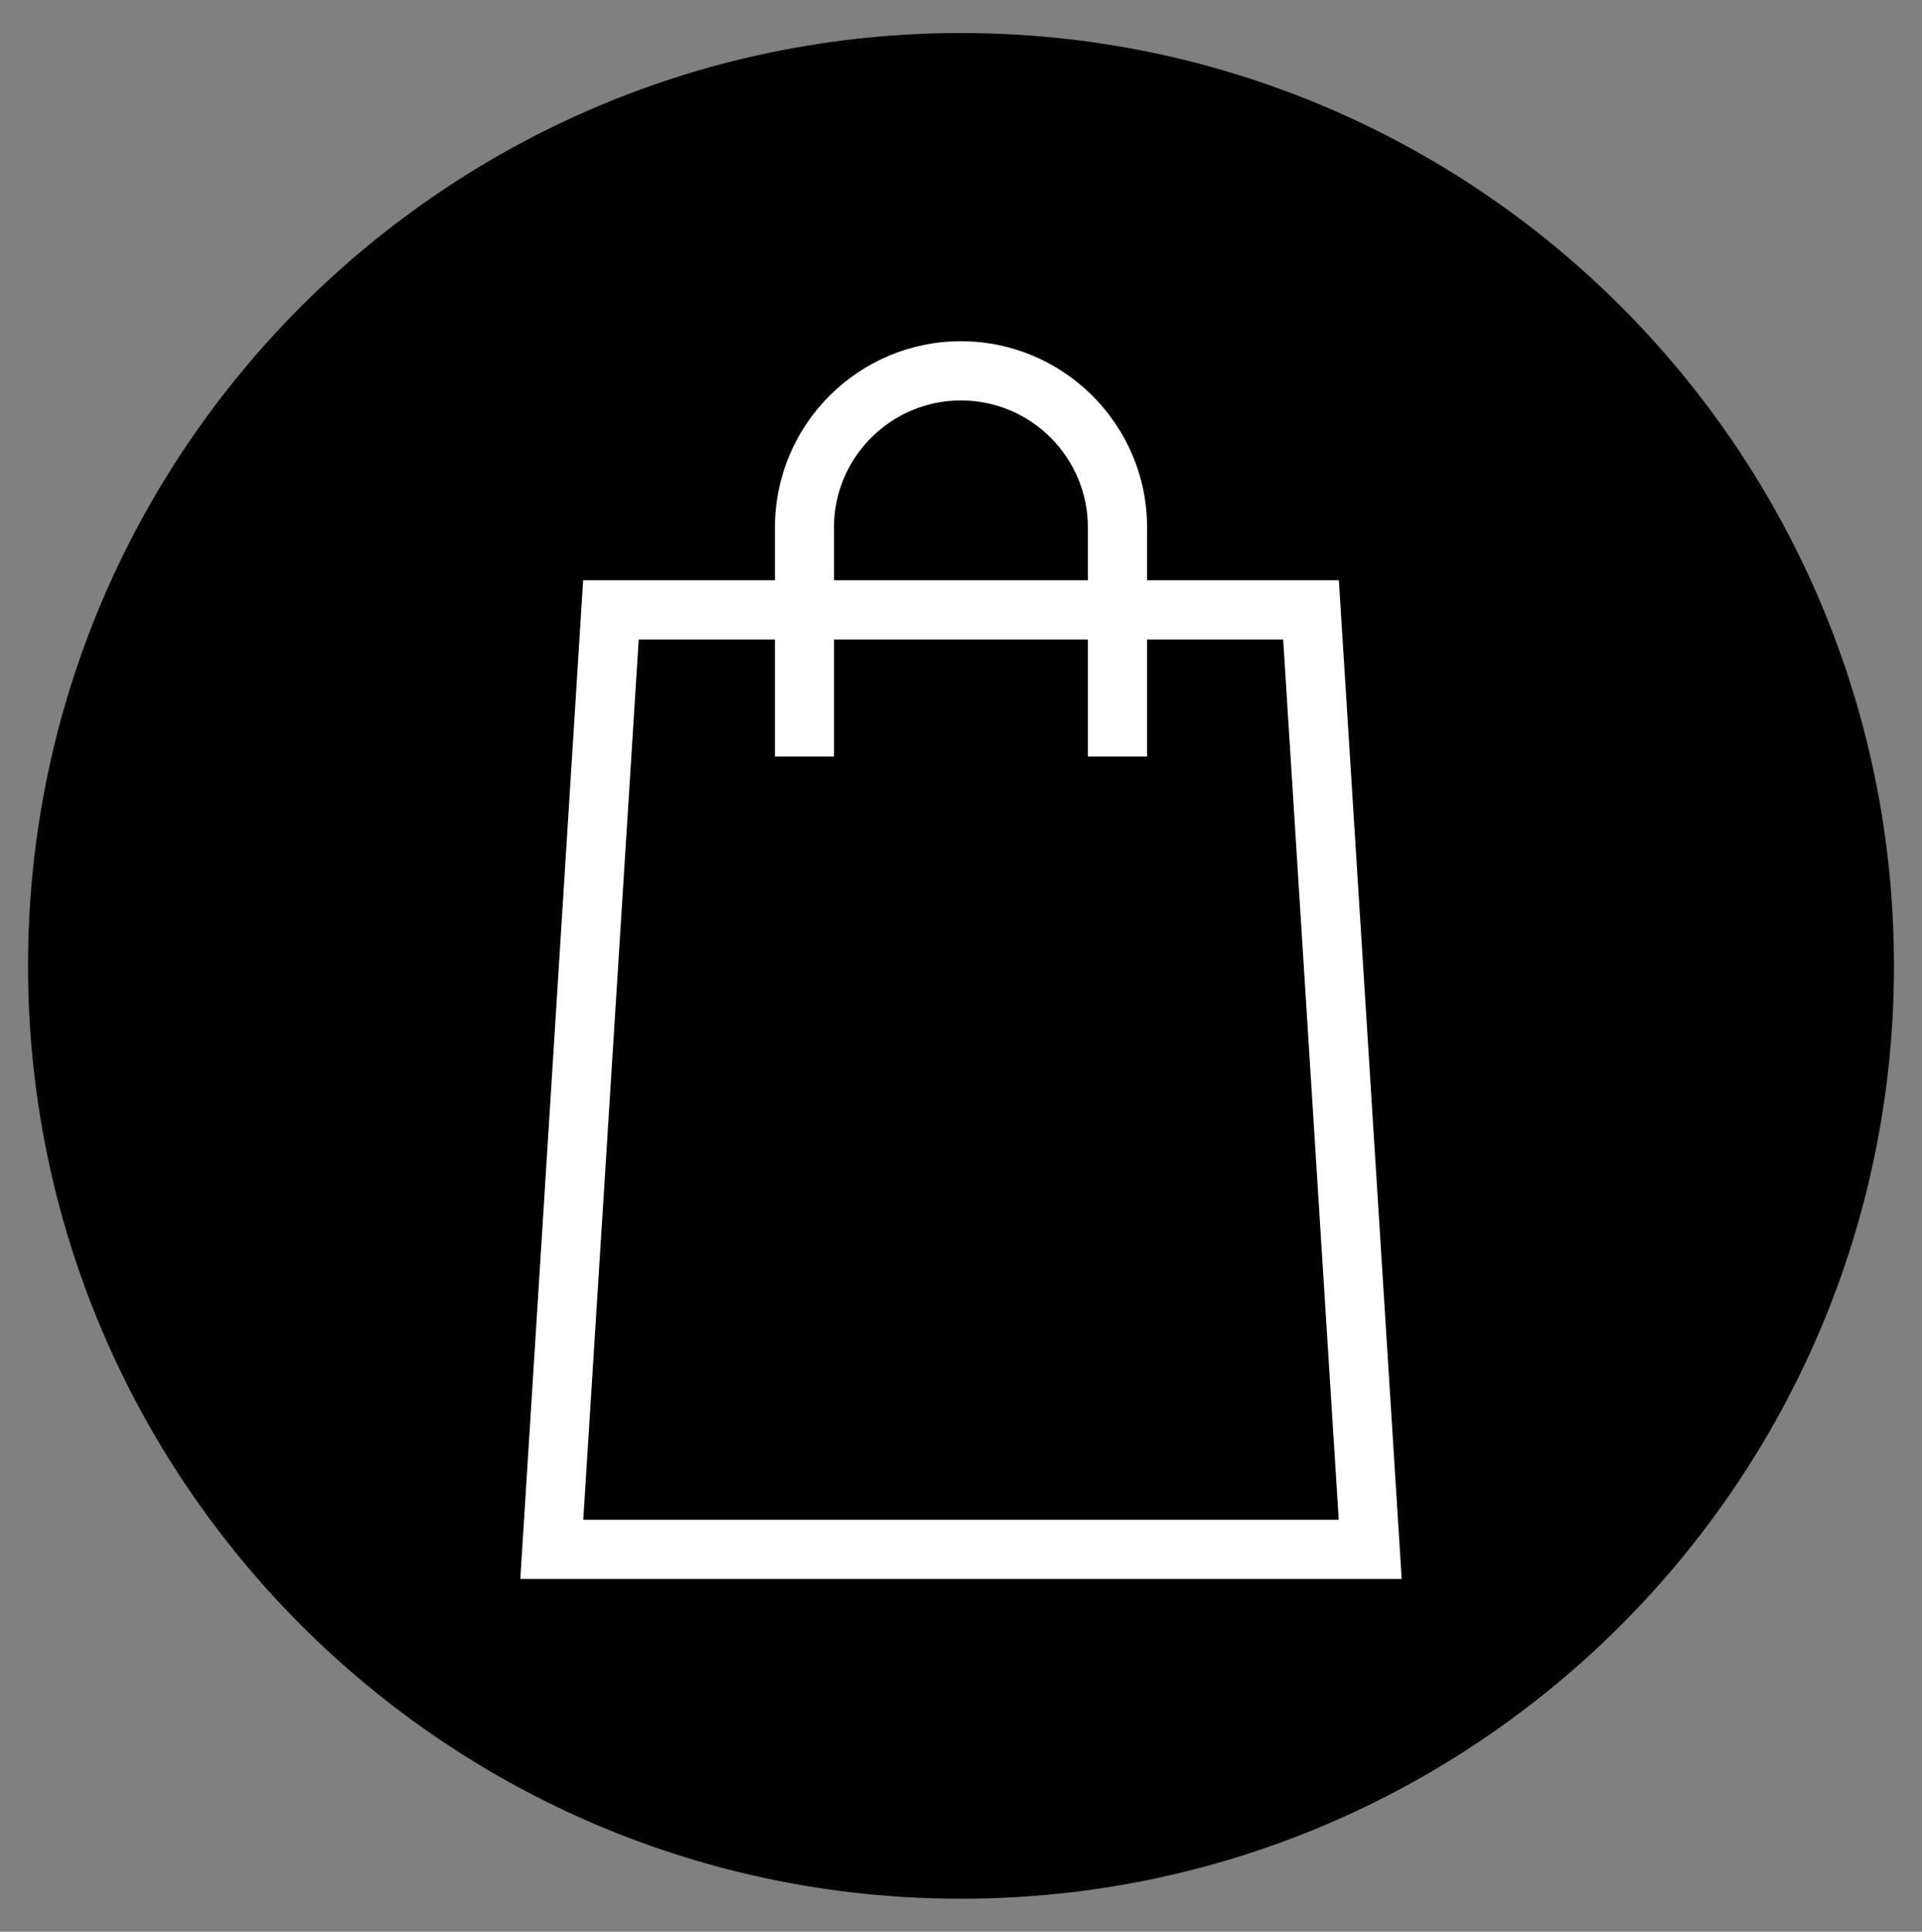
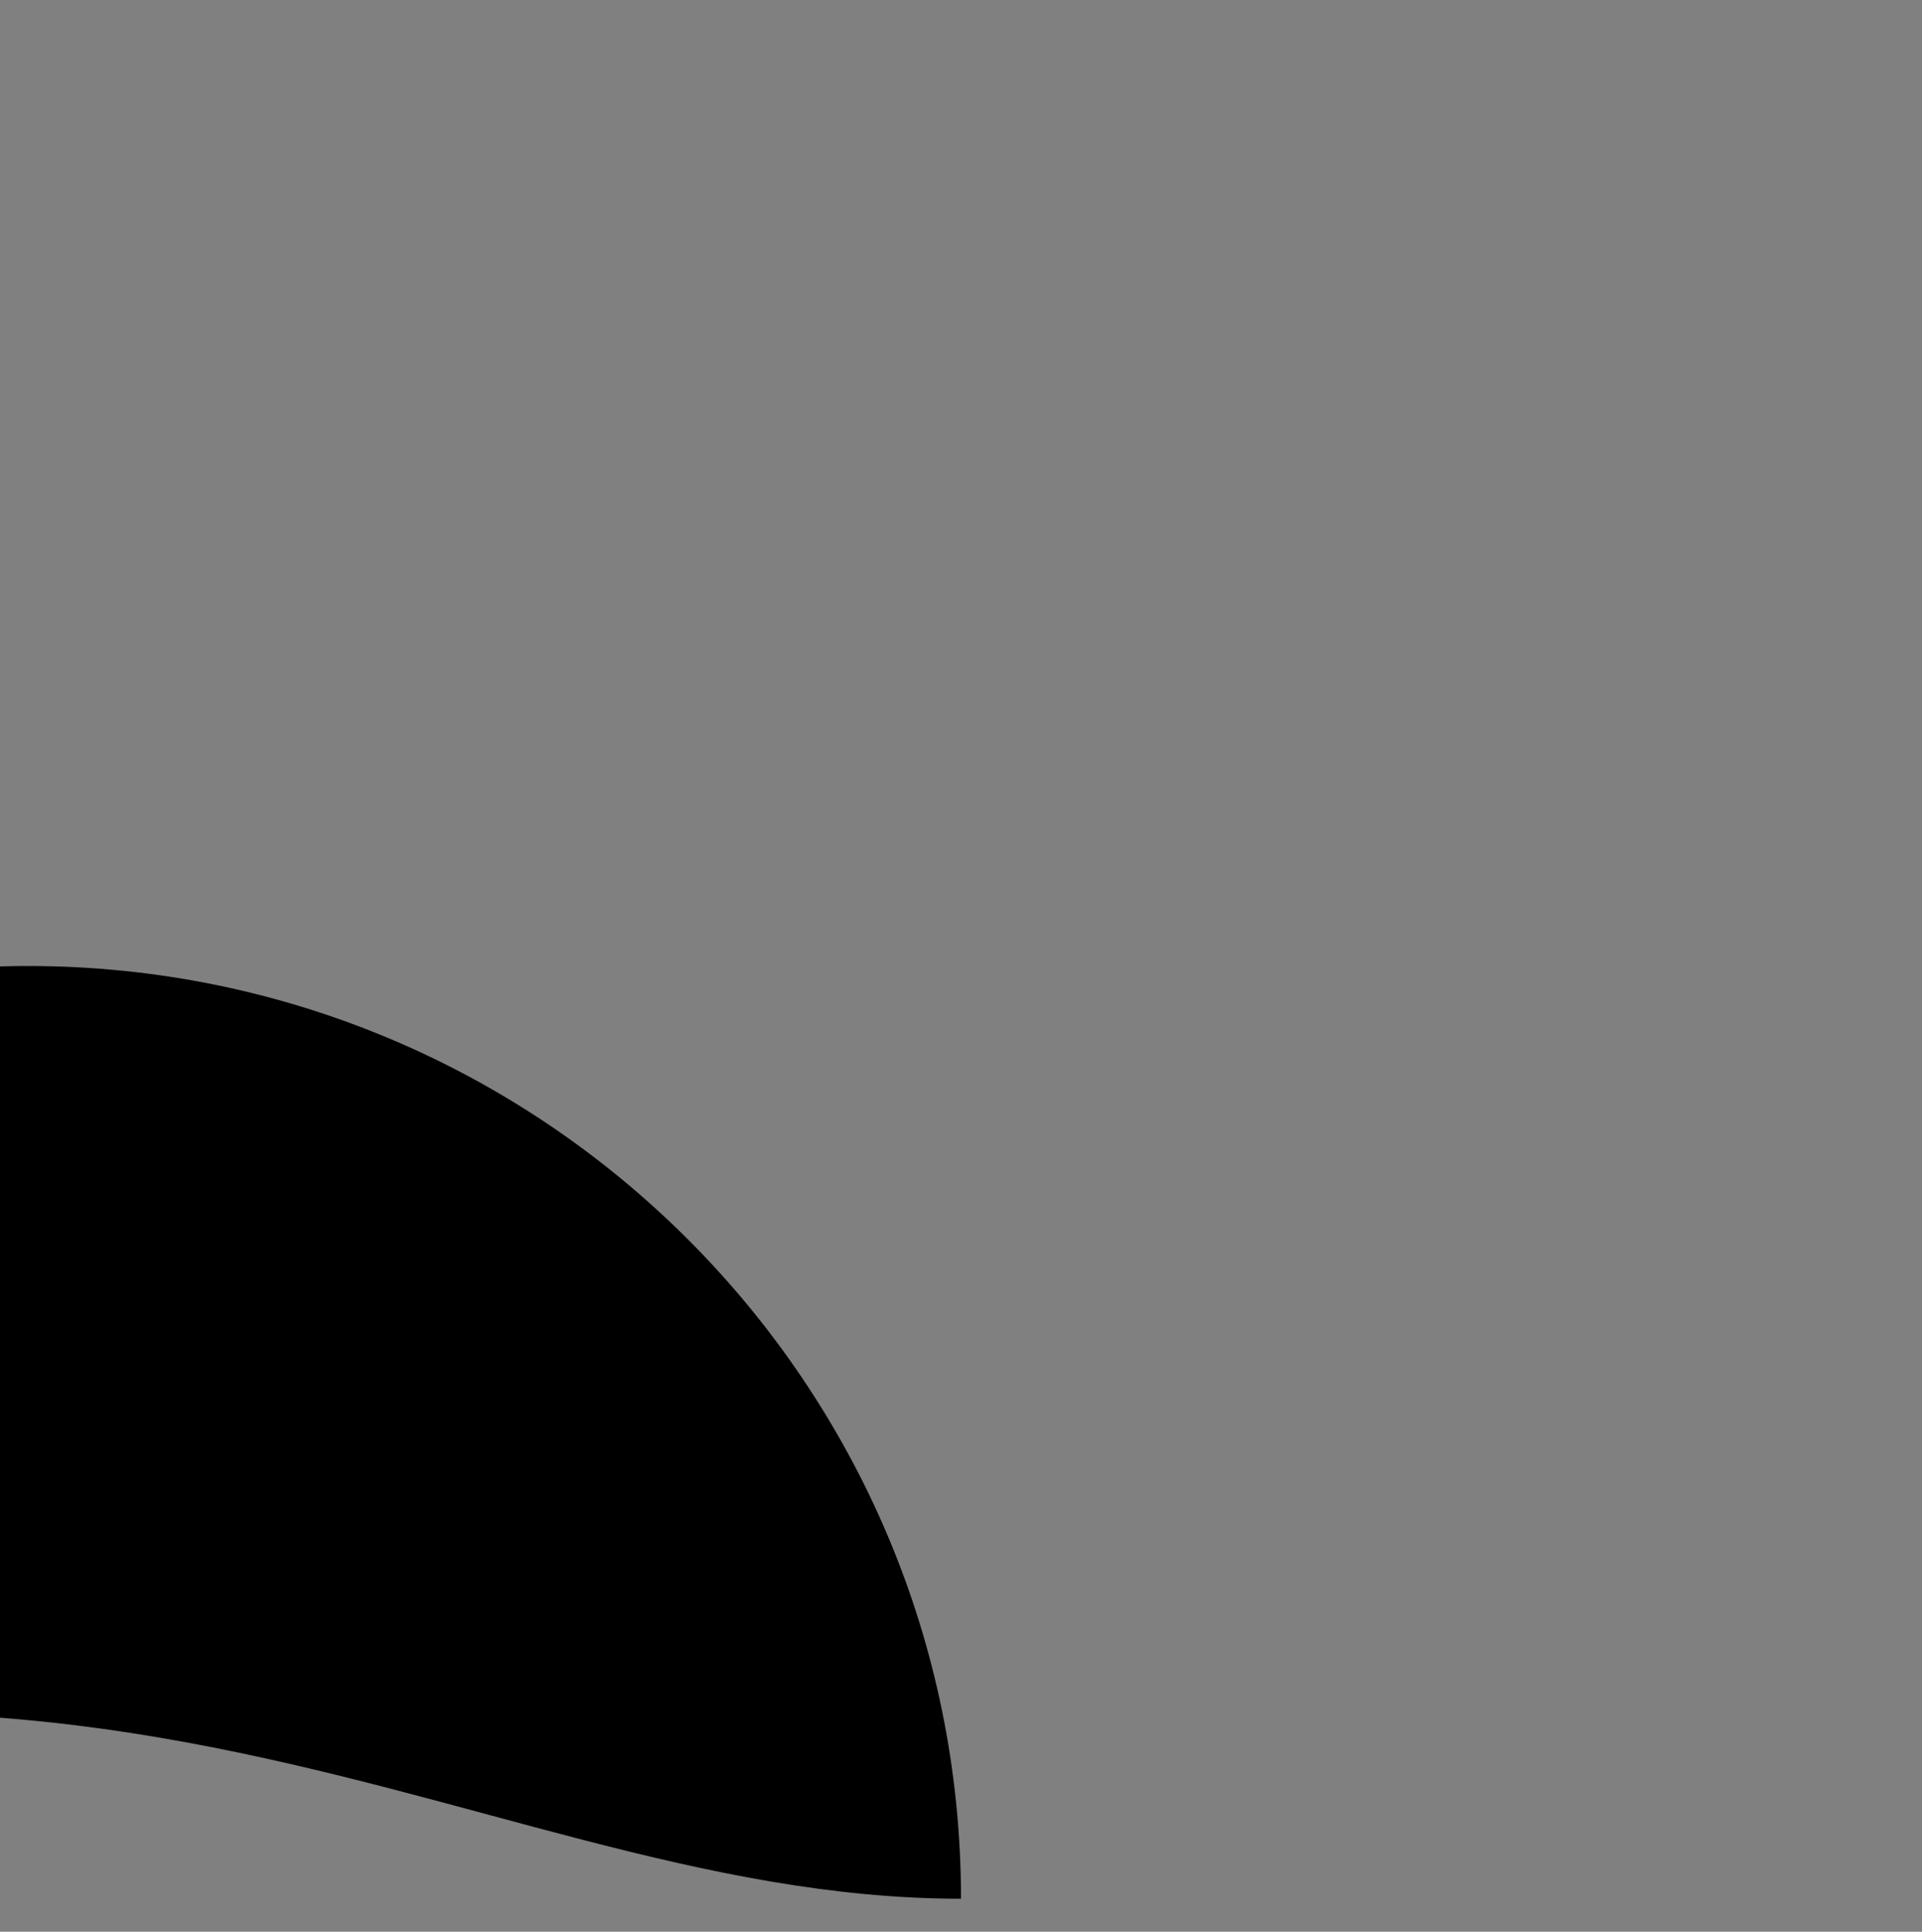
<svg xmlns="http://www.w3.org/2000/svg" version="1.1" id="Layer_1" x="0px" y="0px" width="197px" height="198px" viewBox="0 0 197 198" enable-background="new 0 0 197 198" xml:space="preserve">
  <rect x="0" y="0" width="197" height="198" fill="#808080" stroke="none" />
-   <path d="M98.5,194.614c52.805,0,95.626-42.822,95.626-95.627c0-52.804-42.821-95.602-95.626-95.602  c-52.804,0-95.626,42.797-95.626,95.602C2.874,151.792,45.696,194.614,98.5,194.614" />
+   <path d="M98.5,194.614c0-52.804-42.821-95.602-95.626-95.602  c-52.804,0-95.626,42.797-95.626,95.602C2.874,151.792,45.696,194.614,98.5,194.614" />
  <g>
-     <path fill="#FFFFFF" d="M59.783,155.766h77.434l-5.696-90.22H65.466L59.783,155.766z M143.67,161.833H53.331L59.77,59.472h77.459   L143.67,161.833z" />
-     <path fill="#FFFFFF" d="M117.573,77.536h-6.068V54.055c0-7.17-5.842-13.012-13.011-13.012c-7.17,0-13.012,5.842-13.012,13.012   v23.481h-6.054V54.055c0-10.516,8.551-19.08,19.066-19.08c10.515,0,19.08,8.563,19.08,19.08V77.536z" />
-   </g>
+     </g>
</svg>